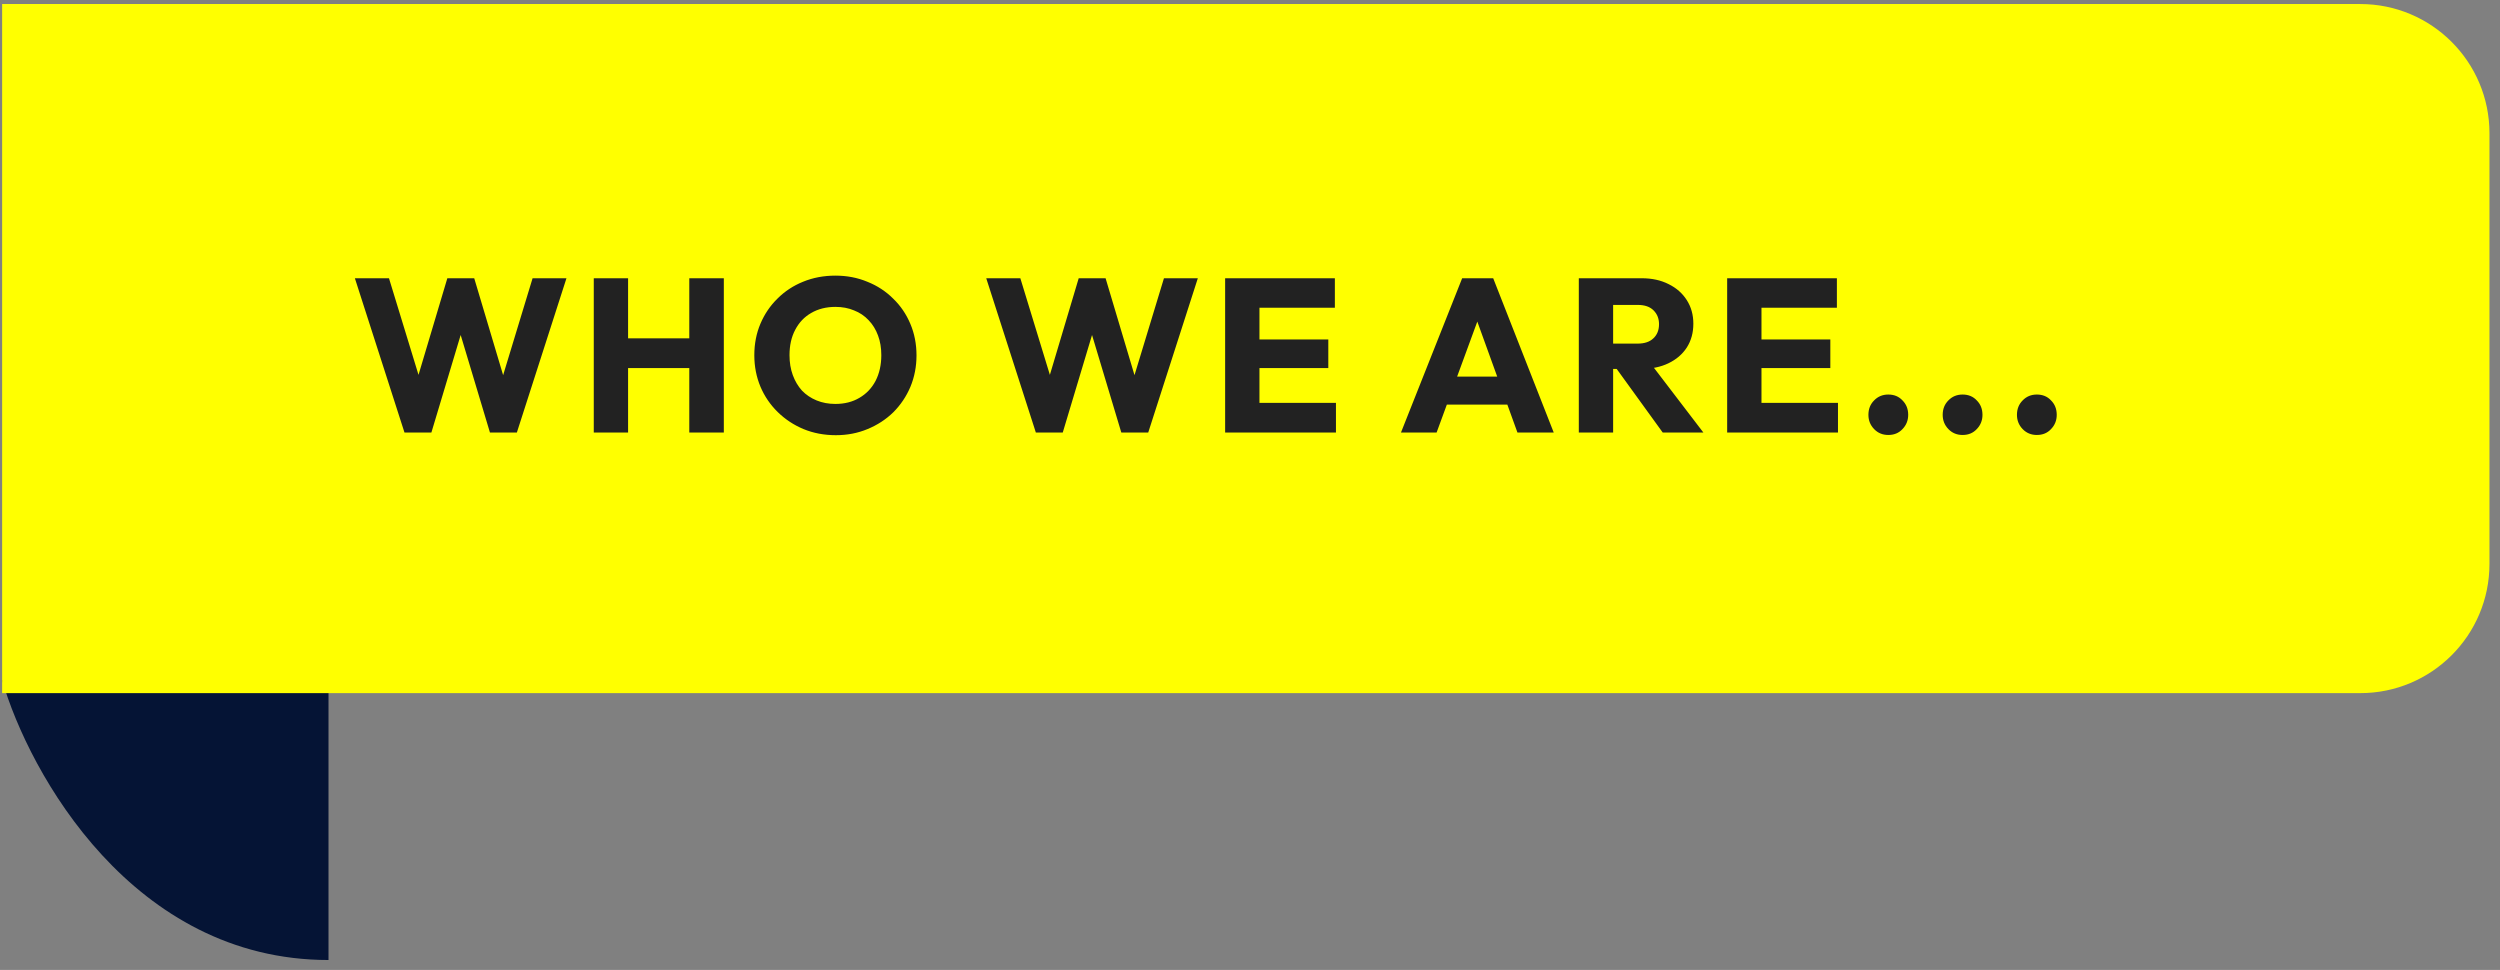
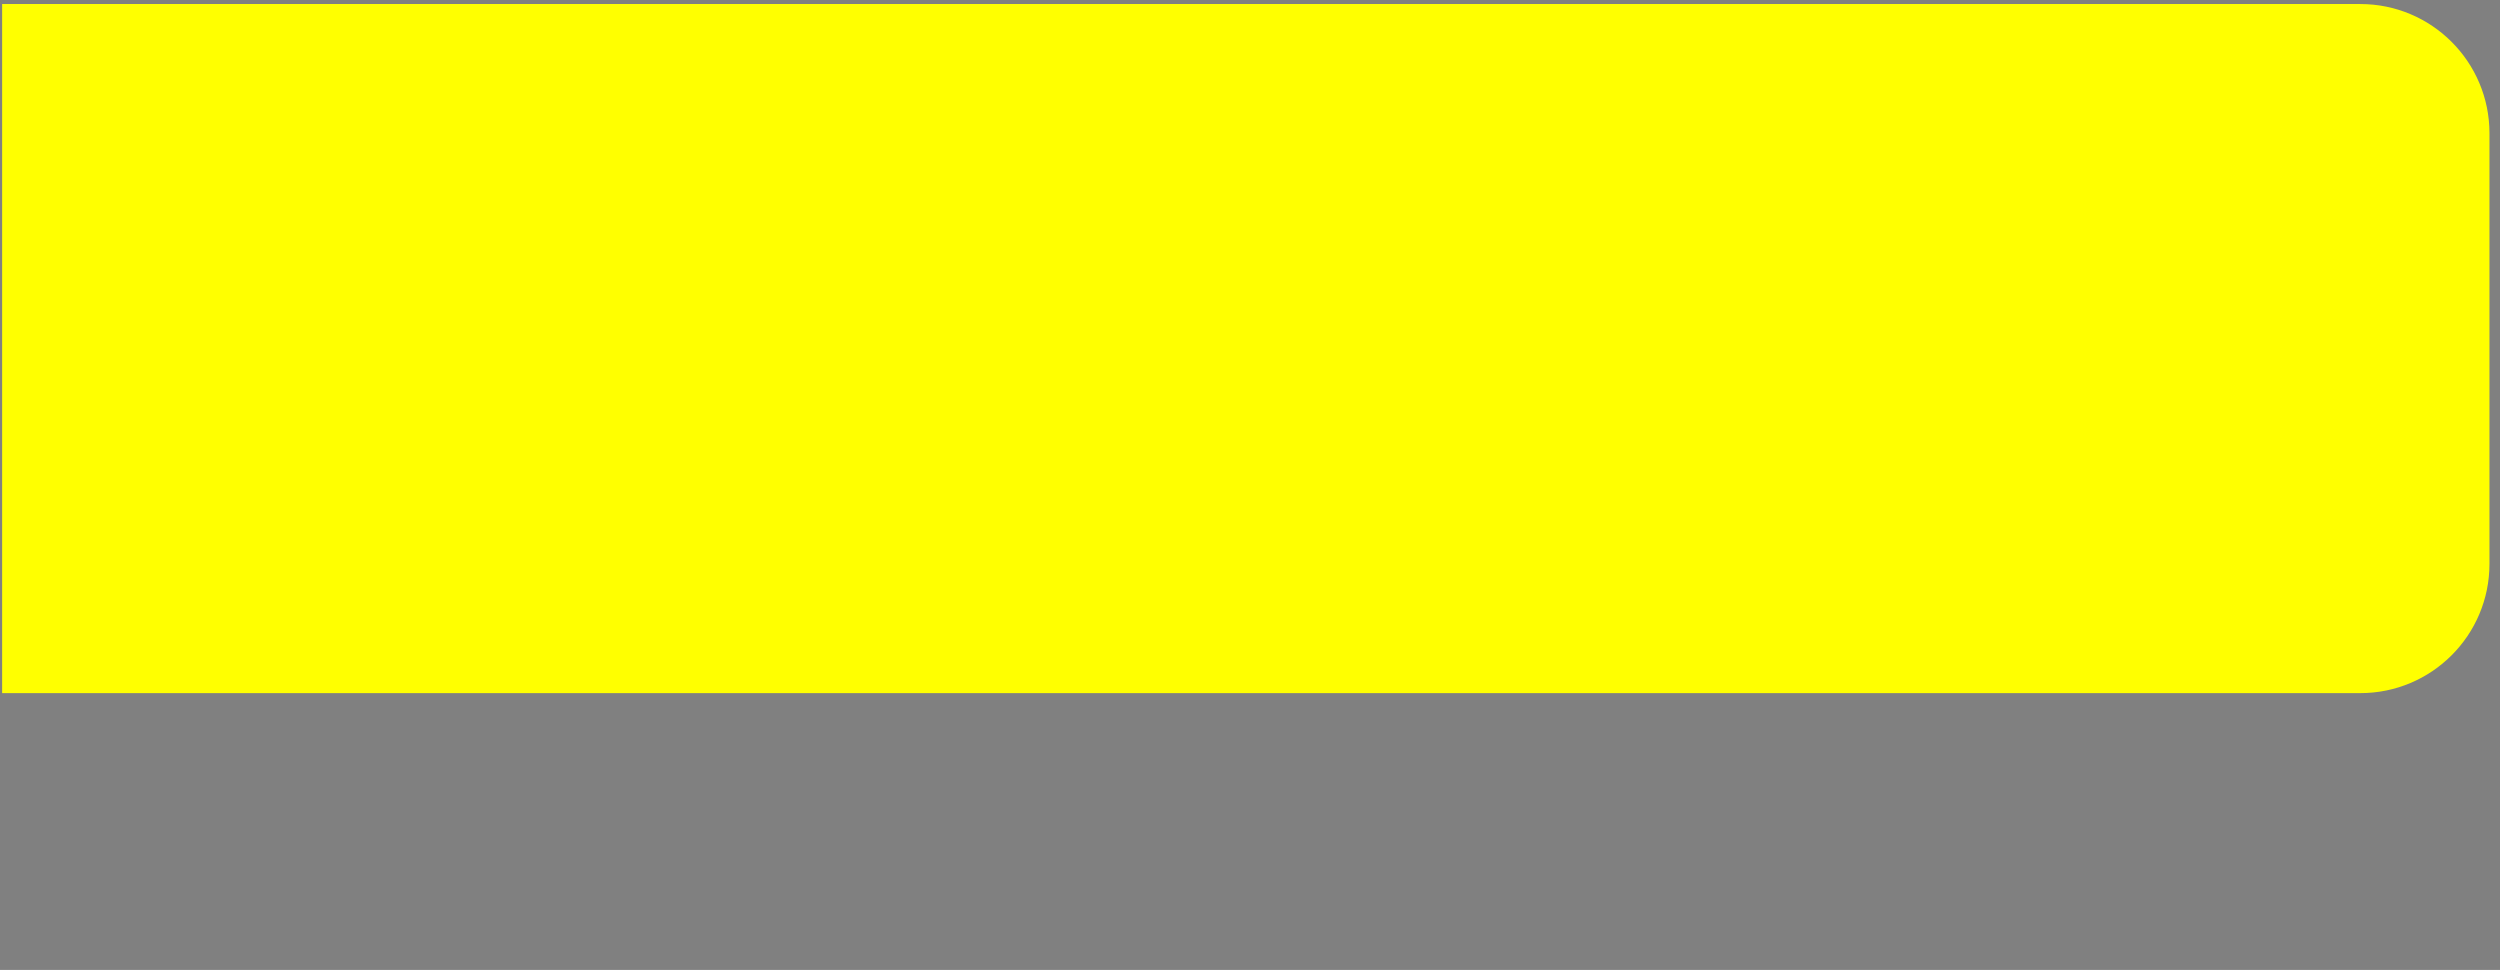
<svg xmlns="http://www.w3.org/2000/svg" width="183" height="71" viewBox="0 0 183 71" fill="none">
  <rect x="0" y="0" width="183" height="71" fill="#808080" stroke="none" />
-   <path d="M24.047 70.273C9.712 70.273 2.147 56.621 0.156 49.795H24.047V70.273Z" fill="#051435" />
  <path d="M0.156 0.295H172.771C177.994 0.295 182.229 4.529 182.229 9.753V41.279C182.229 46.503 177.994 50.737 172.771 50.737H0.156V0.295Z" fill="#FFFF00" />
-   <path d="M29.609 31.664L25.977 20.368H28.473L31.129 29.056H30.153L32.745 20.368H34.713L37.305 29.056H36.345L38.985 20.368H41.465L37.833 31.664H35.865L33.257 22.976H34.185L31.577 31.664H29.609ZM43.464 31.664V20.368H45.976V31.664H43.464ZM50.456 31.664V20.368H52.984V31.664H50.456ZM44.968 26.944V24.768H51.288V26.944H44.968ZM61.184 31.856C60.33 31.856 59.541 31.707 58.816 31.408C58.101 31.109 57.472 30.693 56.928 30.16C56.384 29.627 55.962 29.008 55.664 28.304C55.365 27.589 55.216 26.821 55.216 26C55.216 25.168 55.365 24.4 55.664 23.696C55.962 22.992 56.378 22.379 56.912 21.856C57.445 21.323 58.069 20.912 58.784 20.624C59.509 20.325 60.298 20.176 61.152 20.176C61.994 20.176 62.773 20.325 63.488 20.624C64.213 20.912 64.842 21.323 65.376 21.856C65.92 22.379 66.341 22.997 66.64 23.712C66.938 24.416 67.088 25.184 67.088 26.016C67.088 26.837 66.938 27.605 66.64 28.32C66.341 29.024 65.925 29.643 65.392 30.176C64.858 30.699 64.229 31.109 63.504 31.408C62.789 31.707 62.016 31.856 61.184 31.856ZM61.152 29.568C61.824 29.568 62.41 29.419 62.912 29.12C63.424 28.821 63.818 28.405 64.096 27.872C64.373 27.328 64.512 26.704 64.512 26C64.512 25.467 64.432 24.987 64.272 24.56C64.112 24.123 63.882 23.749 63.584 23.44C63.285 23.12 62.928 22.88 62.512 22.72C62.106 22.549 61.653 22.464 61.152 22.464C60.48 22.464 59.888 22.613 59.376 22.912C58.874 23.2 58.485 23.611 58.208 24.144C57.93 24.667 57.792 25.285 57.792 26C57.792 26.533 57.872 27.019 58.032 27.456C58.192 27.893 58.416 28.272 58.704 28.592C59.002 28.901 59.36 29.141 59.776 29.312C60.192 29.483 60.65 29.568 61.152 29.568ZM75.825 31.664L72.193 20.368H74.689L77.345 29.056H76.369L78.961 20.368H80.929L83.521 29.056H82.561L85.201 20.368H87.681L84.049 31.664H82.081L79.473 22.976H80.401L77.793 31.664H75.825ZM89.68 31.664V20.368H92.192V31.664H89.68ZM91.6 31.664V29.488H97.792V31.664H91.6ZM91.6 26.944V24.848H97.232V26.944H91.6ZM91.6 22.528V20.368H97.712V22.528H91.6ZM102.55 31.664L107.03 20.368H109.302L113.734 31.664H111.078L107.686 22.288H108.598L105.158 31.664H102.55ZM105.094 29.616V27.568H111.254V29.616H105.094ZM117.489 27.008V25.152H119.873C120.375 25.152 120.759 25.024 121.025 24.768C121.303 24.512 121.441 24.165 121.441 23.728C121.441 23.323 121.308 22.987 121.041 22.72C120.775 22.453 120.391 22.32 119.889 22.32H117.489V20.368H120.177C120.924 20.368 121.58 20.512 122.145 20.8C122.711 21.077 123.153 21.467 123.473 21.968C123.793 22.469 123.953 23.045 123.953 23.696C123.953 24.357 123.793 24.939 123.473 25.44C123.153 25.931 122.705 26.315 122.129 26.592C121.553 26.869 120.876 27.008 120.097 27.008H117.489ZM115.569 31.664V20.368H118.081V31.664H115.569ZM121.713 31.664L118.193 26.8L120.497 26.176L124.689 31.664H121.713ZM126.428 31.664V20.368H128.94V31.664H126.428ZM128.348 31.664V29.488H134.54V31.664H128.348ZM128.348 26.944V24.848H133.98V26.944H128.348ZM128.348 22.528V20.368H134.46V22.528H128.348ZM138.224 31.84C137.808 31.84 137.461 31.696 137.184 31.408C136.906 31.12 136.768 30.773 136.768 30.368C136.768 29.941 136.906 29.589 137.184 29.312C137.461 29.024 137.808 28.88 138.224 28.88C138.65 28.88 138.997 29.024 139.264 29.312C139.541 29.589 139.68 29.941 139.68 30.368C139.68 30.773 139.541 31.12 139.264 31.408C138.997 31.696 138.65 31.84 138.224 31.84ZM143.661 31.84C143.245 31.84 142.898 31.696 142.621 31.408C142.343 31.12 142.205 30.773 142.205 30.368C142.205 29.941 142.343 29.589 142.621 29.312C142.898 29.024 143.245 28.88 143.661 28.88C144.087 28.88 144.434 29.024 144.701 29.312C144.978 29.589 145.117 29.941 145.117 30.368C145.117 30.773 144.978 31.12 144.701 31.408C144.434 31.696 144.087 31.84 143.661 31.84ZM149.097 31.84C148.681 31.84 148.335 31.696 148.057 31.408C147.78 31.12 147.641 30.773 147.641 30.368C147.641 29.941 147.78 29.589 148.057 29.312C148.335 29.024 148.681 28.88 149.097 28.88C149.524 28.88 149.871 29.024 150.137 29.312C150.415 29.589 150.553 29.941 150.553 30.368C150.553 30.773 150.415 31.12 150.137 31.408C149.871 31.696 149.524 31.84 149.097 31.84Z" fill="#222222" />
</svg>